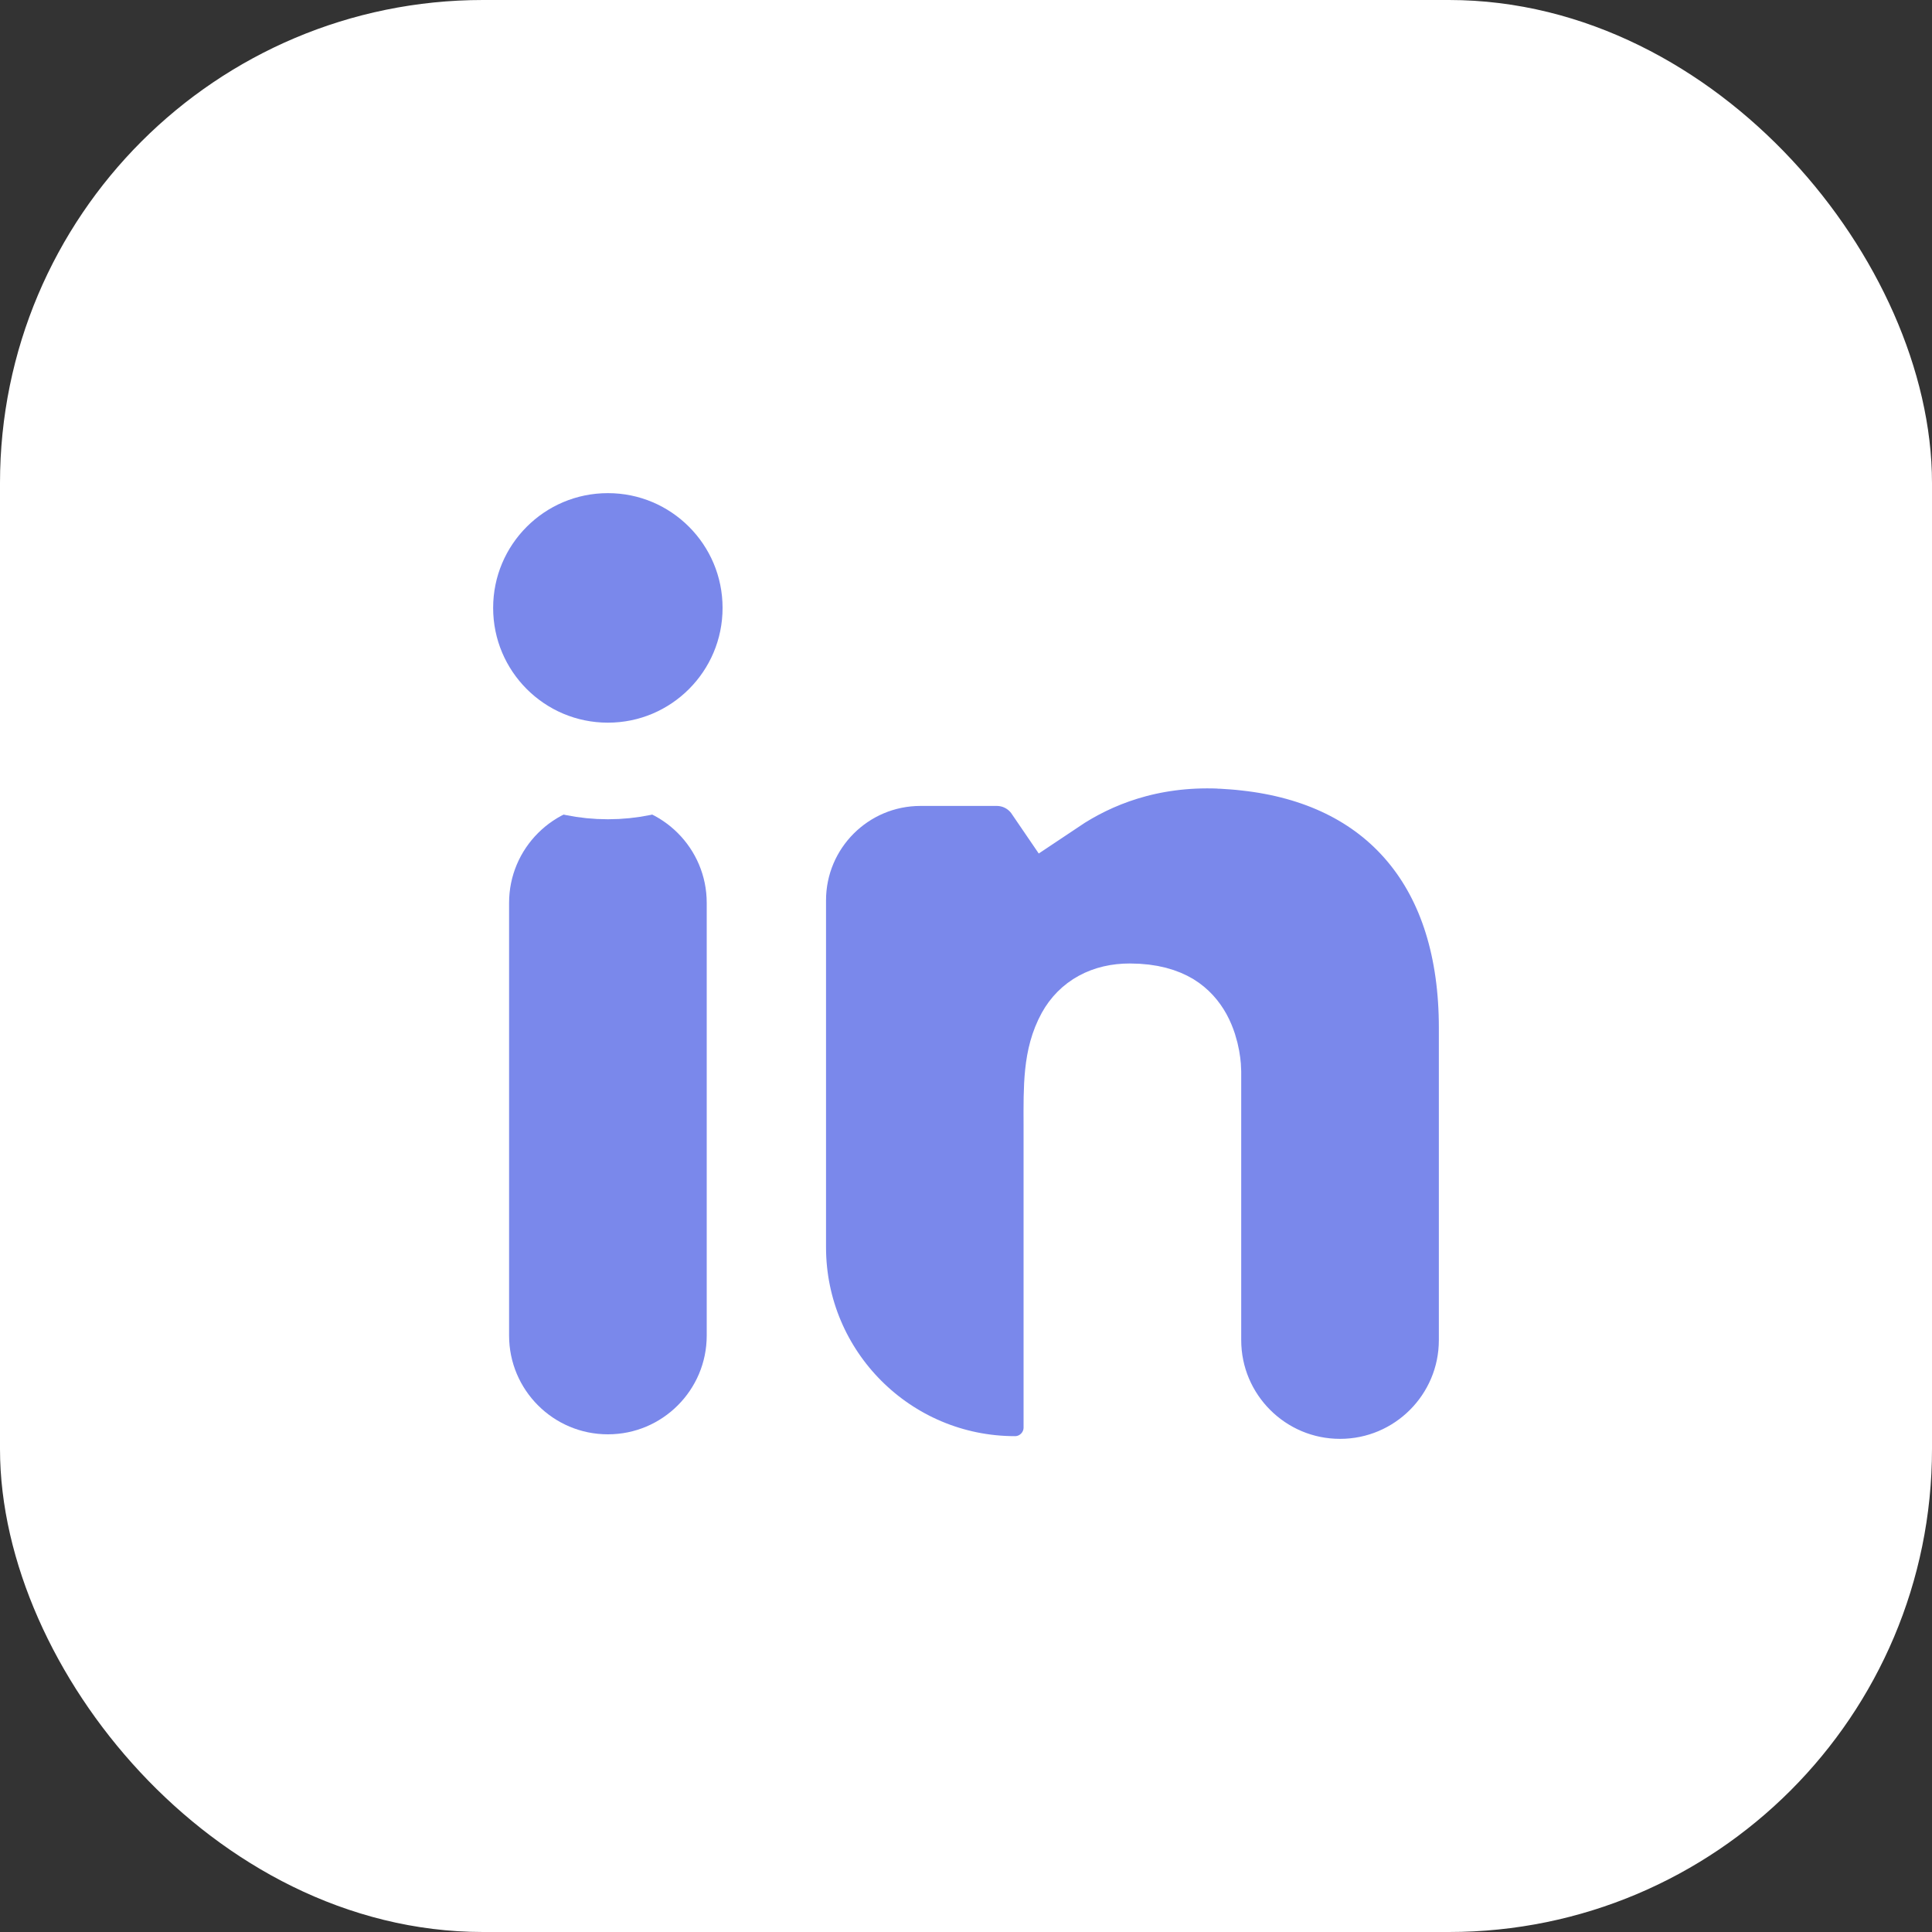
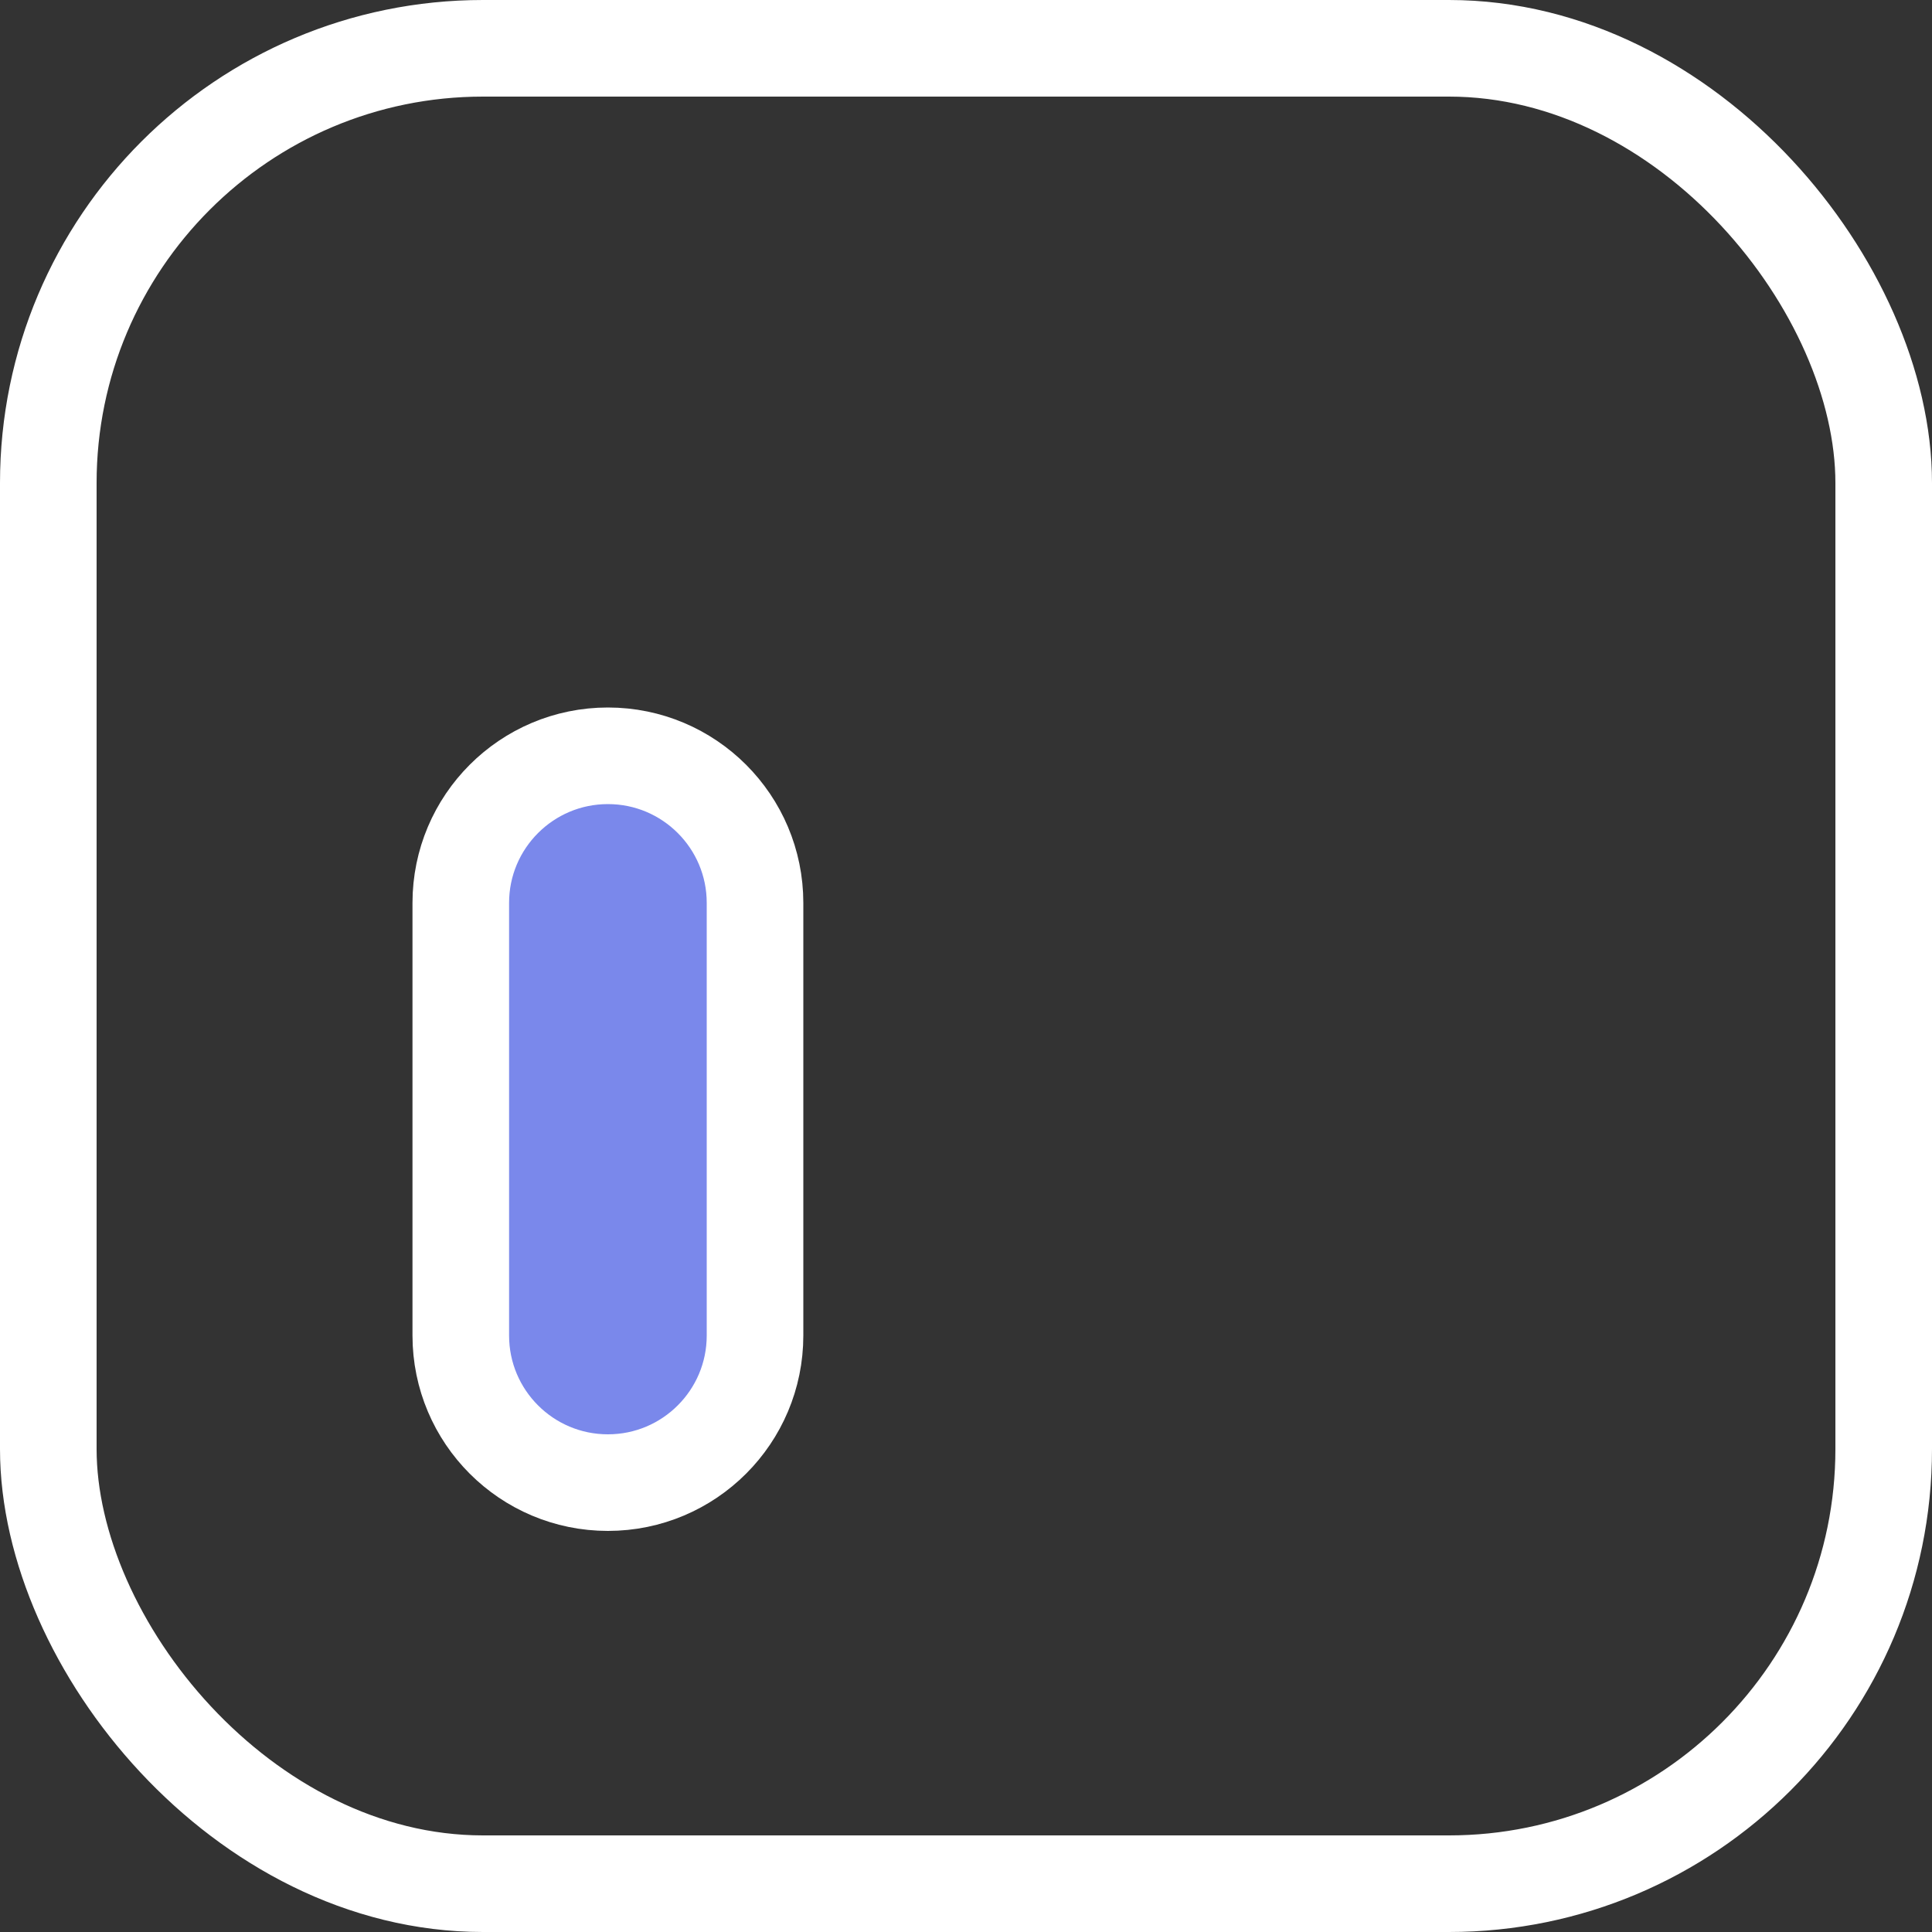
<svg xmlns="http://www.w3.org/2000/svg" width="20" height="20" viewBox="0 0 20 20" fill="none">
  <rect x="0" y="0" width="20" height="20" fill="#333333" stroke="none" />
-   <rect x="0.5" y="0.5" width="19" height="19" rx="4.5" fill="white" />
  <path d="M7.816 13.825V9.347C7.816 8.506 7.134 7.824 6.293 7.824C5.452 7.824 4.77 8.506 4.77 9.347V13.825C4.77 14.666 5.452 15.348 6.293 15.348C7.134 15.348 7.816 14.666 7.816 13.825Z" fill="#7A88EB" stroke="white" />
-   <path d="M12.643 7.665L12.643 7.665L12.634 7.664C11.877 7.633 11.299 7.868 10.887 8.144C10.763 7.962 10.554 7.843 10.318 7.843H9.529C8.712 7.843 8.051 8.505 8.051 9.321V12.911C8.051 14.267 9.15 15.367 10.507 15.367C10.832 15.367 11.096 15.103 11.096 14.777V14.774V14.77V14.766V14.762V14.759V14.755V14.751V14.748V14.744V14.74V14.736V14.733V14.729V14.725V14.722V14.718V14.714V14.71V14.707V14.703V14.699V14.695V14.692V14.688V14.684V14.681V14.677V14.673V14.669V14.666V14.662V14.658V14.655V14.651V14.647V14.643V14.64V14.636V14.632V14.629V14.625V14.621V14.617V14.614V14.61V14.606V14.603V14.599V14.595V14.591V14.588V14.584V14.58V14.577V14.573V14.569V14.566V14.562V14.558V14.554V14.551V14.547V14.543V14.54V14.536V14.532V14.528V14.525V14.521V14.517V14.514V14.51V14.506V14.502V14.499V14.495V14.491V14.488V14.484V14.48V14.476V14.473V14.469V14.465V14.462V14.458V14.454V14.45V14.447V14.443V14.439V14.436V14.432V14.428V14.425V14.421V14.417V14.413V14.41V14.406V14.402V14.399V14.395V14.391V14.387V14.384V14.38V14.376V14.373V14.369V14.365V14.361V14.358V14.354V14.35V14.347V14.343V14.339V14.335V14.332V14.328V14.324V14.321V14.317V14.313V14.309V14.306V14.302V14.298V14.295V14.291V14.287V14.284V14.28V14.276V14.272V14.269V14.265V14.261V14.258V14.254V14.25V14.246V14.243V14.239V14.235V14.232V14.228V14.224V14.22V14.217V14.213V14.209V14.206V14.202V14.198V14.194V14.191V14.187V14.183V14.18V14.176V14.172V14.169V14.165V14.161V14.158V14.154V14.15V14.146V14.143V14.139V14.135V14.132V14.128V14.124V14.12V14.117V14.113V14.109V14.106V14.102V14.098V14.094V14.091V14.087V14.083V14.08V14.076V14.072V14.069V14.065V14.061V14.057V14.054V14.05V14.046V14.043V14.039V14.035V14.031V14.028V14.024V14.02V14.017V14.013V14.009V14.005V14.002V13.998V13.994V13.991V13.987V13.983V13.979V13.976V13.972V13.968V13.965V13.961V13.957V13.954V13.95V13.946V13.943V13.939V13.935V13.931V13.928V13.924V13.92V13.916V13.913V13.909V13.905V13.902V13.898V13.894V13.891V13.887V13.883V13.88V13.876V13.872V13.868V13.865V13.861V13.857V13.854V13.85V13.846V13.842V13.839V13.835V13.831V13.828V13.824V13.82V13.816V13.813V13.809V13.805V13.802V13.798V13.794V13.79V13.787V13.783V13.779V13.776V13.772V13.768V13.765V13.761V13.757V13.754V13.75V13.746V13.742V13.739V13.735V13.731V13.727V13.724V13.72V13.716V13.713V13.709V13.705V13.702V13.698V13.694V13.69V13.687V13.683V13.679V13.676V13.672V13.668V13.665V13.661V13.657V13.653V13.65V13.646V13.642V13.639V13.635V13.631V13.627V13.624V13.62V13.616V13.613V13.609V13.605V13.601V13.598V13.594V13.59V13.587V13.583V13.579V13.575V13.572V13.568V13.564V13.561V13.557V13.553V13.55V13.546V13.542V13.539V13.535V13.531V13.527V13.524V13.52V13.516V13.512V13.509V13.505V13.501V13.498V13.494V13.49V13.486V13.483V13.479V13.475V13.472V13.468V13.464V13.461V13.457V13.453V13.45V13.446V13.442V13.438V13.435V13.431V13.427V13.424V13.42V13.416V13.412V13.409V13.405V13.401V13.398V13.394V13.39V13.386V13.383V13.379V13.375V13.372V13.368V13.364V13.36V13.357V13.353V13.349V13.346V13.342V13.338V13.335V13.331V13.327V13.323V13.32V13.316V13.312V13.309V13.305V13.301V13.297V13.294V13.29V13.286V13.283V13.279V13.275V13.271V13.268V13.264V13.26V13.257V13.253V13.249V13.245V13.242V13.238V13.234V13.231V13.227V13.223V13.219V13.216V13.212V13.208V13.205V13.201V13.197V13.194V13.19V13.186V13.182V13.179V13.175V13.171V13.168V13.164V13.16V13.156V13.153V13.149V13.145V13.142V13.138V13.134V13.13V13.127V13.123V13.119V13.116V13.112V13.108V13.104V13.101V13.097V13.093V13.089V13.086V13.082V13.078V13.075V13.071V13.067V13.063V13.06V13.056V13.052V13.049V13.045V13.041V13.037V13.034V13.03V13.026V13.023V13.019V13.015V13.011V13.008V13.004V13V12.997V12.993V12.989V12.985V12.982V12.978V12.974V12.971V12.967V12.963V12.959V12.956V12.952V12.948V12.945V12.941V12.937V12.933V12.93V12.926V12.922V12.918V12.915V12.911V12.907V12.904V12.9V12.896V12.893V12.889V12.885V12.881V12.878V12.876V12.873V12.871V12.869V12.867V12.865V12.863V12.861V12.859V12.857V12.854V12.852V12.85V12.848V12.846V12.844V12.842V12.84V12.838V12.836V12.834V12.831V12.829V12.827V12.825V12.823V12.821V12.819V12.817V12.815V12.813V12.81V12.808V12.806V12.804V12.802V12.8V12.798V12.796V12.794V12.792V12.79V12.787V12.785V12.783V12.781V12.779V12.777V12.775V12.773V12.771V12.768V12.766V12.764V12.762V12.76V12.758V12.756V12.754V12.752V12.75V12.748V12.745V12.743V12.741V12.739V12.737V12.735V12.733V12.731V12.729V12.726V12.724V12.722V12.72V12.718V12.716V12.714V12.712V12.71V12.708V12.706V12.703V12.701V12.699V12.697V12.695V12.693V12.691V12.689V12.687V12.684V12.682V12.68V12.678V12.676V12.674V12.672V12.67V12.668V12.666V12.664V12.661V12.659V12.657V12.655V12.653V12.651V12.649V12.647V12.645V12.643V12.64V12.638V12.636V12.634V12.632V12.63V12.628V12.626V12.624V12.621V12.619V12.617V12.615V12.613V12.611V12.609V12.607V12.605V12.603V12.601V12.598V12.596V12.594V12.592V12.59V12.588V12.586V12.584V12.582V12.58V12.578V12.575V12.573V12.571V12.569V12.567V12.565V12.563V12.561V12.559V12.556V12.554V12.552V12.55V12.548V12.546V12.544V12.542V12.54V12.538V12.536V12.533V12.531V12.529V12.527V12.525V12.523V12.521V12.519V12.517V12.514V12.512V12.51V12.508V12.506V12.504V12.502V12.5V12.498V12.496V12.493V12.491V12.489V12.487V12.485V12.483V12.481V12.479V12.477V12.475V12.473V12.47V12.468V12.466V12.464V12.462V12.46V12.458V12.456V12.454V12.451V12.449V12.447V12.445V12.443V12.441V12.439V12.437V12.435V12.433V12.431V12.428V12.426V12.424V12.422V12.42V12.418V12.416V12.414V12.412V12.409V12.407V12.405V12.403V12.401V12.399V12.397V12.395V12.393V12.391V12.389V12.386V12.384V12.382V12.38V12.378V12.376V12.374V12.372V12.37V12.368V12.366V12.363V12.361V12.359V12.357V12.355V12.353V12.351V12.349V12.347V12.345V12.342V12.34V12.338V12.336V12.334V12.332V12.33V12.328V12.326V12.323V12.321V12.319V12.317V12.315V12.313V12.311V12.309V12.307V12.305V12.303V12.3V12.298V12.296V12.294V12.292V12.29V12.288V12.286V12.284V12.281V12.279V12.277V12.275V12.273V12.271V12.269V12.267V12.265V12.263V12.261V12.258V12.256V12.254V12.252V12.25V12.248V12.246V12.244V12.242V12.239V12.237V12.235V12.233V12.231V12.229V12.227V12.225V12.223V12.221V12.219V12.216V12.214V12.212V12.21V12.208V12.206V12.204V12.202V12.2V12.197V12.195V12.193V12.191V12.189V12.187V12.185V12.183V12.181V12.179V12.177V12.174V12.172V12.17V12.168V12.166V12.164V12.162V12.16V12.158V12.156V12.153V12.151V12.149V12.147V12.145V12.143V12.141V12.139V12.137V12.135V12.133V12.13V12.128V12.126V12.124V12.122V12.12V12.118V12.116V12.114V12.111V12.109V12.107V12.105V12.103V12.101V12.099V12.097V12.095V12.093V12.091V12.088V12.086V12.084V12.082V12.08V12.078V12.076V12.074V12.072V12.069V12.067V12.065V12.063V12.061V12.059V12.057V12.055V12.053V12.051V12.049V12.046V12.044V12.042V12.04V12.038V12.036V12.034V12.032V12.03V12.027V12.025V12.023V12.021V12.019V12.017V12.015V12.013V12.011V12.009V12.007V12.004V12.002V12V11.998V11.996V11.994V11.992V11.99V11.988V11.986V11.983V11.981V11.979V11.977V11.975V11.973V11.971V11.969V11.967V11.964V11.962V11.96V11.958V11.956V11.954V11.952V11.95V11.948V11.946V11.944V11.941V11.939V11.937V11.935V11.933V11.931V11.929V11.927V11.925V11.923V11.921V11.918V11.916V11.914V11.912V11.91V11.908V11.906V11.904V11.902V11.899V11.897V11.895V11.893V11.891V11.889V11.887V11.885V11.883V11.881V11.879V11.876V11.874V11.872V11.87V11.868V11.866V11.864V11.862V11.86V11.857V11.855V11.853V11.851V11.849V11.847V11.845V11.843V11.841V11.839V11.836V11.834V11.832V11.83V11.828V11.826V11.824V11.822V11.82V11.818V11.816V11.813V11.811V11.809V11.807V11.805V11.803C11.096 11.752 11.096 11.702 11.096 11.655C11.094 11.235 11.093 10.962 11.223 10.725C11.311 10.567 11.468 10.474 11.695 10.474C11.9 10.474 12.021 10.52 12.094 10.563C12.167 10.608 12.219 10.668 12.258 10.738C12.344 10.895 12.349 11.072 12.349 11.091V11.091V11.091V11.091V11.091V11.091V11.091V11.091V11.091V11.091V11.091V11.091V11.091V11.091V11.091V11.092V11.092V11.092V11.092V11.092V11.092V11.092V11.092V11.092V11.092V11.092V11.092V11.092V11.092V11.092V11.092V11.092V11.092V11.092V11.092V11.092V11.092V11.092V11.092V11.092V11.092V11.092V11.092V11.092V11.092V11.092V11.092V11.092V11.092V11.092V11.092V11.093V11.093V11.093V11.093V11.093V11.093V11.093V11.093V11.093V11.093V11.093V11.093V11.093V11.093V11.093V11.093V11.093V11.093V11.093V11.093V11.093V11.093V11.093V11.093V11.093V11.093V11.093V11.093V11.093V11.093V11.093V11.093V11.093V11.093V11.094V11.094V11.094V11.094V11.094V11.094V11.094V11.094V11.094V11.094V11.094V11.094V11.094V11.094V11.094V11.094V11.094V11.094V11.094V11.094V11.094V11.094V11.094V11.094V11.094V11.094V11.094V11.094V11.094V11.094V11.094V11.094V11.094V11.094V11.094V11.094V11.094V11.095V11.095V11.095V11.095V11.095V11.095V11.095V11.095V11.095V11.095V11.095V11.095V11.095V11.095V11.095V11.095V11.095V11.095V11.095V11.095V11.095V11.095V11.095V11.095V11.095V11.095V11.095V11.095V11.095V11.095V11.095V11.095V11.095V11.095V11.095V11.095V11.095V11.095V11.095V11.095V11.095V11.095V11.095V11.095V11.096V11.096V11.096V11.096V11.096V11.096V11.096V11.096V11.096V11.096V11.096V11.096V11.096V11.096V11.096V11.096V11.096V11.096V11.096V11.096V11.096V11.096V11.096V11.096V11.096V11.096V11.096V11.096V11.096V11.096V11.096V11.096V11.096V11.096V11.096V11.096V11.096V11.097V11.097V11.097V11.097V11.097V11.097V11.097V11.097V11.097V11.097V11.097V11.097V11.097V11.097V11.097V11.097V11.097V11.097V11.097V11.097V11.097V11.097V11.097V11.097V11.097V11.097V11.097V11.097V11.097V11.097V11.097V11.097V11.097V11.097V11.097V11.097V11.097V11.097V11.097V11.097V11.097V11.097V11.097V11.097V11.097V11.098V11.098V11.098V11.098V11.098V11.098V11.098V11.098V11.098V11.098V11.098V11.098V11.098V11.098V11.098V11.098V11.098V11.098V11.098V11.098V11.098V11.098V11.098V11.098V11.098V11.098V11.098V11.098V11.098V11.098V11.098V11.098V11.098V11.098V11.098V11.098V11.098V11.098V11.098V11.098V11.098V11.098V11.098V11.098V11.098V11.098V11.098V11.098V11.098V11.098V11.098V11.098V11.098V11.098V11.098V11.098V11.099V11.099V11.099V11.099V11.099V11.099V11.099V11.099V11.099V11.099V11.099V11.099V11.099V11.099V11.099V11.099V11.099V11.099V11.099V11.099V11.099V11.099V11.099V11.099V11.099V11.099V11.099V11.099V11.099V11.099V11.099V11.099V11.099V11.099V11.099V11.099V11.099V11.099V11.099V11.099V11.099V11.099V11.099V11.099V11.099V11.099V11.099V11.099V11.099V11.099V11.099V11.099V11.099V11.099V11.099V11.099V11.1V11.1V11.1V11.1V11.1V11.1V11.1V11.1V11.1V11.1V11.1V11.1V11.1V11.1V11.1V11.1V11.1V11.1V11.1V11.1V11.1V11.1V11.1V11.1V11.1V11.1V11.1V11.1V11.1V11.1V11.1V11.1V11.1V11.1V11.1V11.1V11.1V11.1V11.1V11.1V11.1V11.1V11.1V11.1V11.1V11.1V11.1V11.1V11.1V11.1V11.1V11.1V11.1V11.1V11.1V11.1V11.1V11.1V11.1V11.1V11.1V11.1V11.1V11.1V11.1V11.1V11.1V11.1V11.1V11.1V11.1V11.1V11.1V11.1V11.1V11.1V11.1V11.1V11.1V11.1V11.1V11.1V11.1V11.1V11.1V11.1V11.1V11.1V11.1V11.1V11.1V11.1V11.1V11.1V11.1V11.1V11.1V11.1V11.1V11.1V11.1V11.1V11.1V11.1V11.101V11.101V11.101V11.101V11.101V11.101V11.101V11.101V11.101V11.101V11.101V11.101V11.101V11.101V11.101V11.101V11.101V11.101V11.101V11.101V11.101V11.101V11.101V11.101V11.101V11.101V11.101V11.101V11.101V11.101V11.101V11.101V11.101V11.101V11.101V11.101V11.101V11.101V13.872C12.349 14.713 13.031 15.395 13.872 15.395C14.713 15.395 15.395 14.713 15.395 13.872V10.639C15.395 9.828 15.189 9.124 14.745 8.596C14.298 8.064 13.659 7.768 12.907 7.686C12.817 7.675 12.724 7.67 12.65 7.665L12.643 7.665Z" fill="#7A88EB" stroke="white" />
-   <path d="M6.293 7.981C7.225 7.981 7.98 7.225 7.98 6.293C7.98 5.361 7.225 4.605 6.293 4.605C5.36 4.605 4.605 5.361 4.605 6.293C4.605 7.225 5.36 7.981 6.293 7.981Z" fill="#7A88EB" stroke="white" />
  <rect x="0.5" y="0.5" width="19" height="19" rx="4.5" stroke="white" />
</svg>